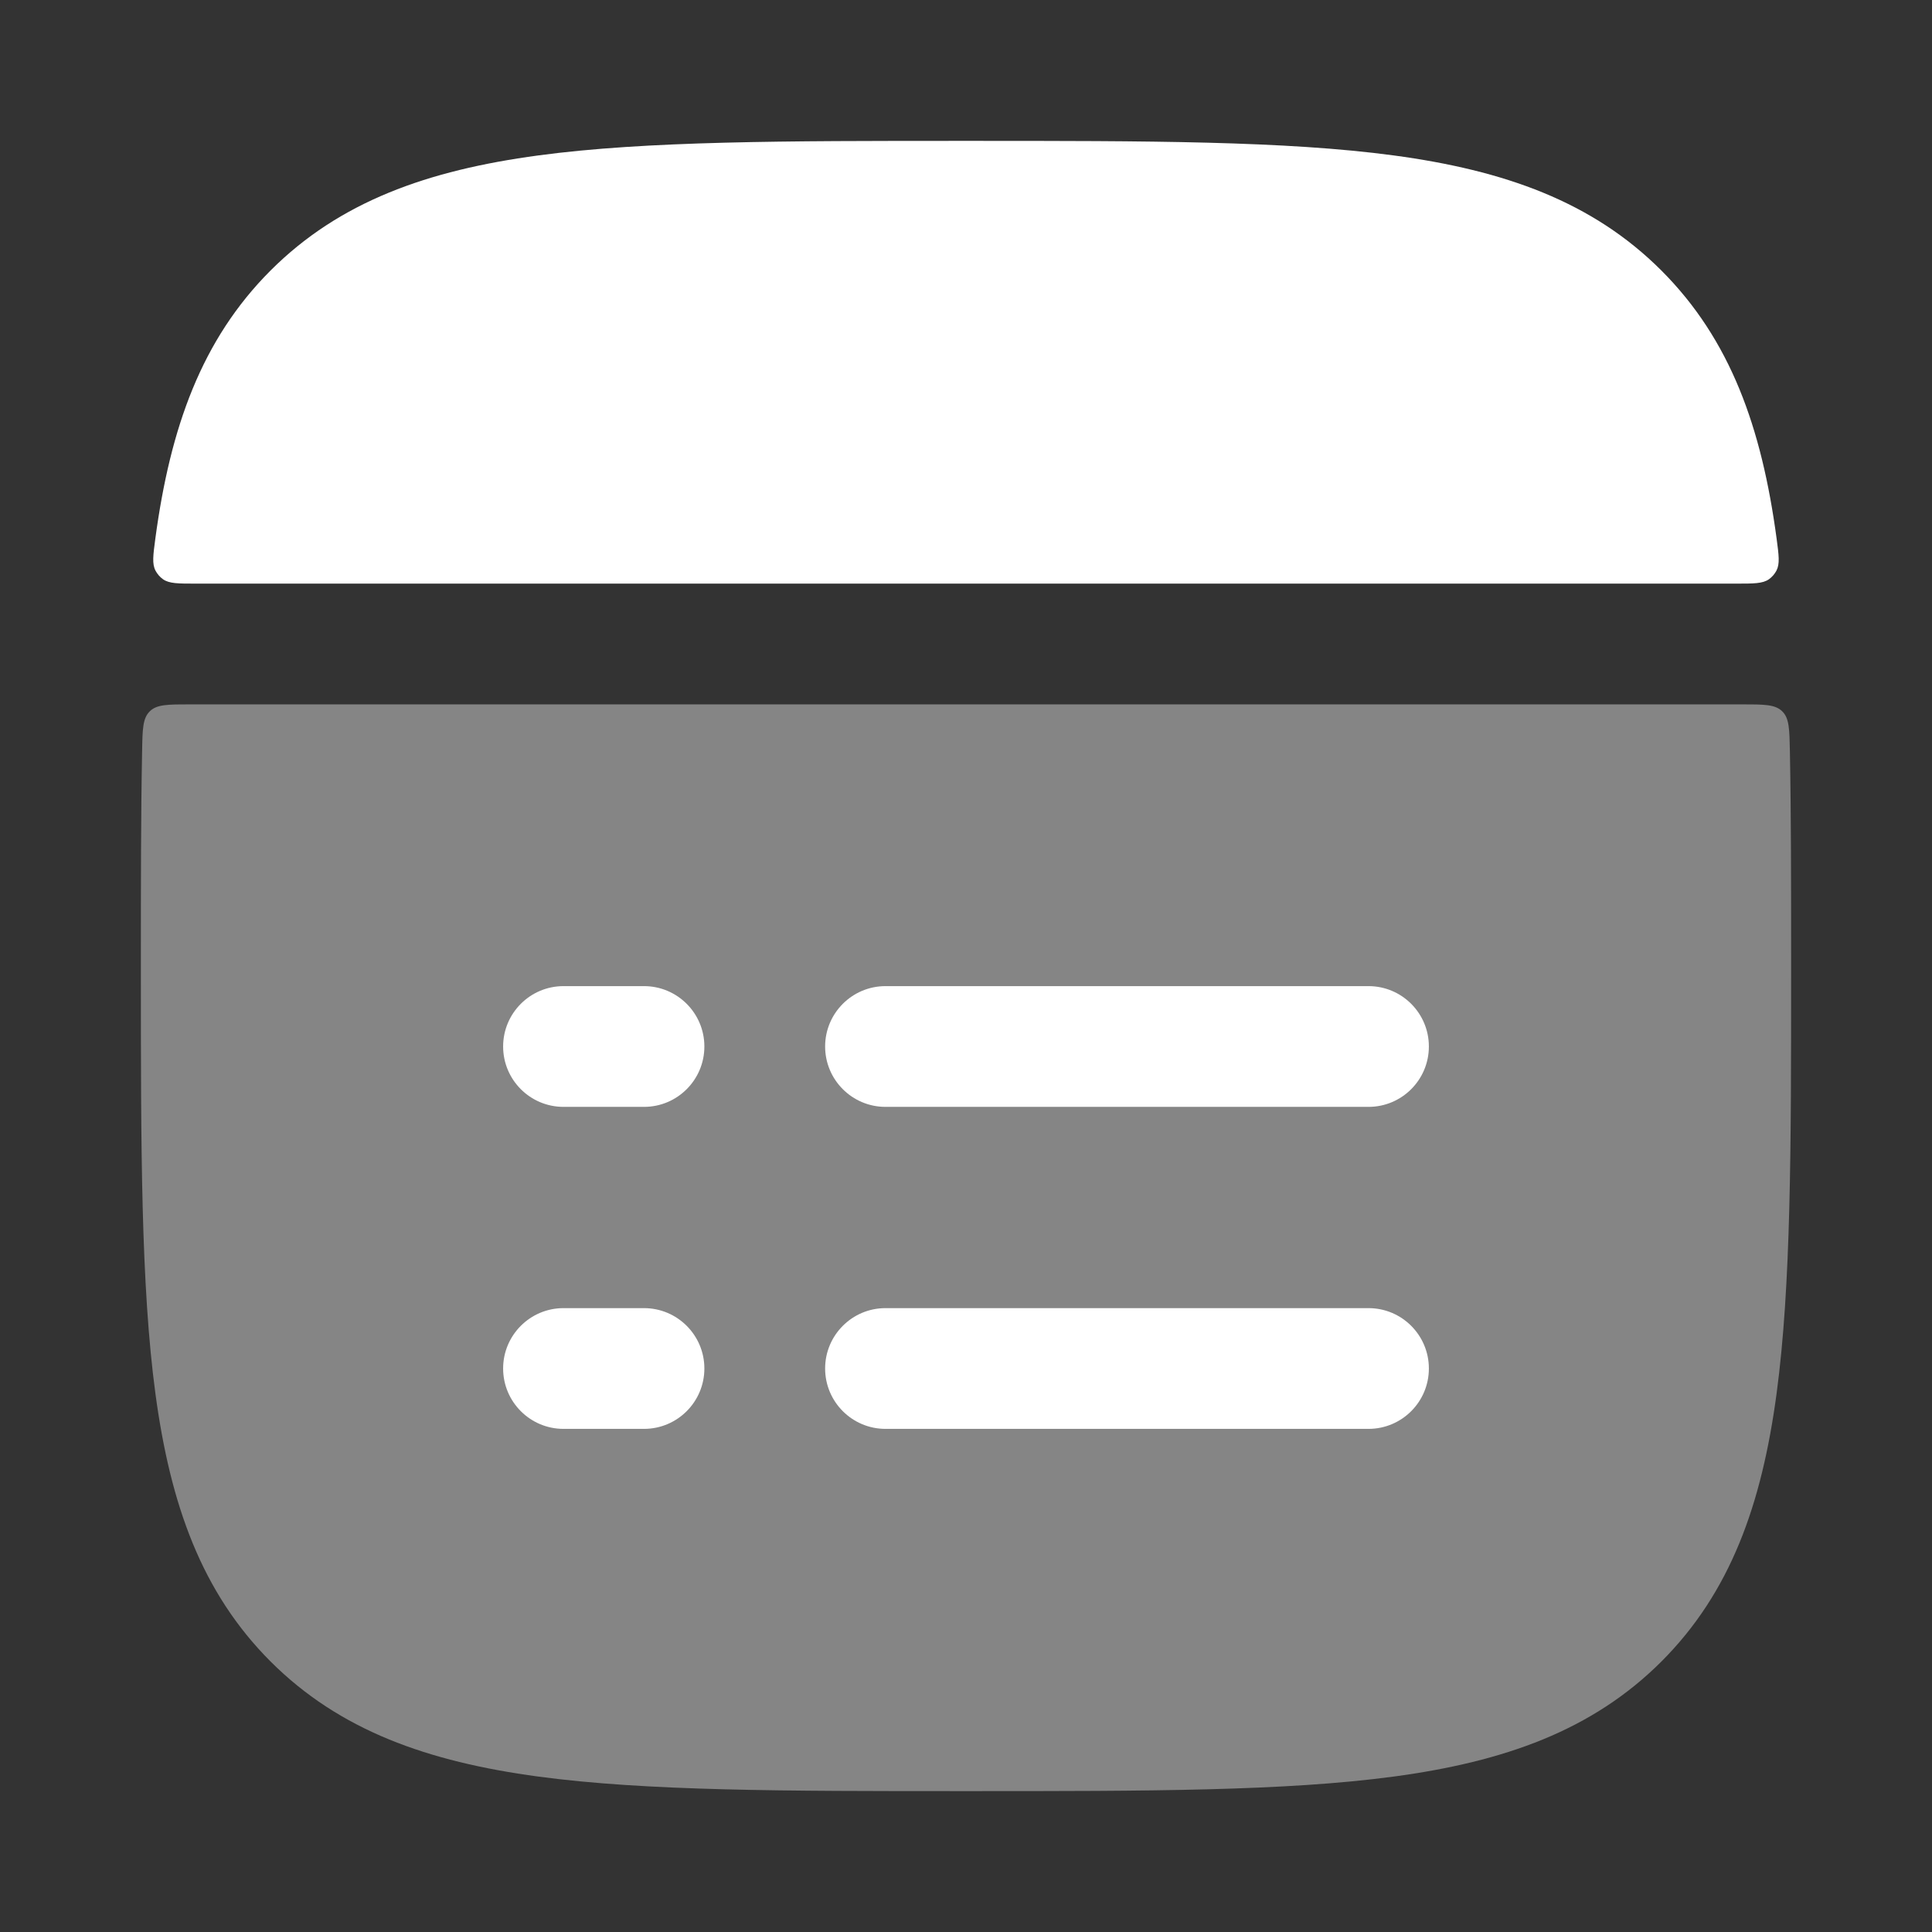
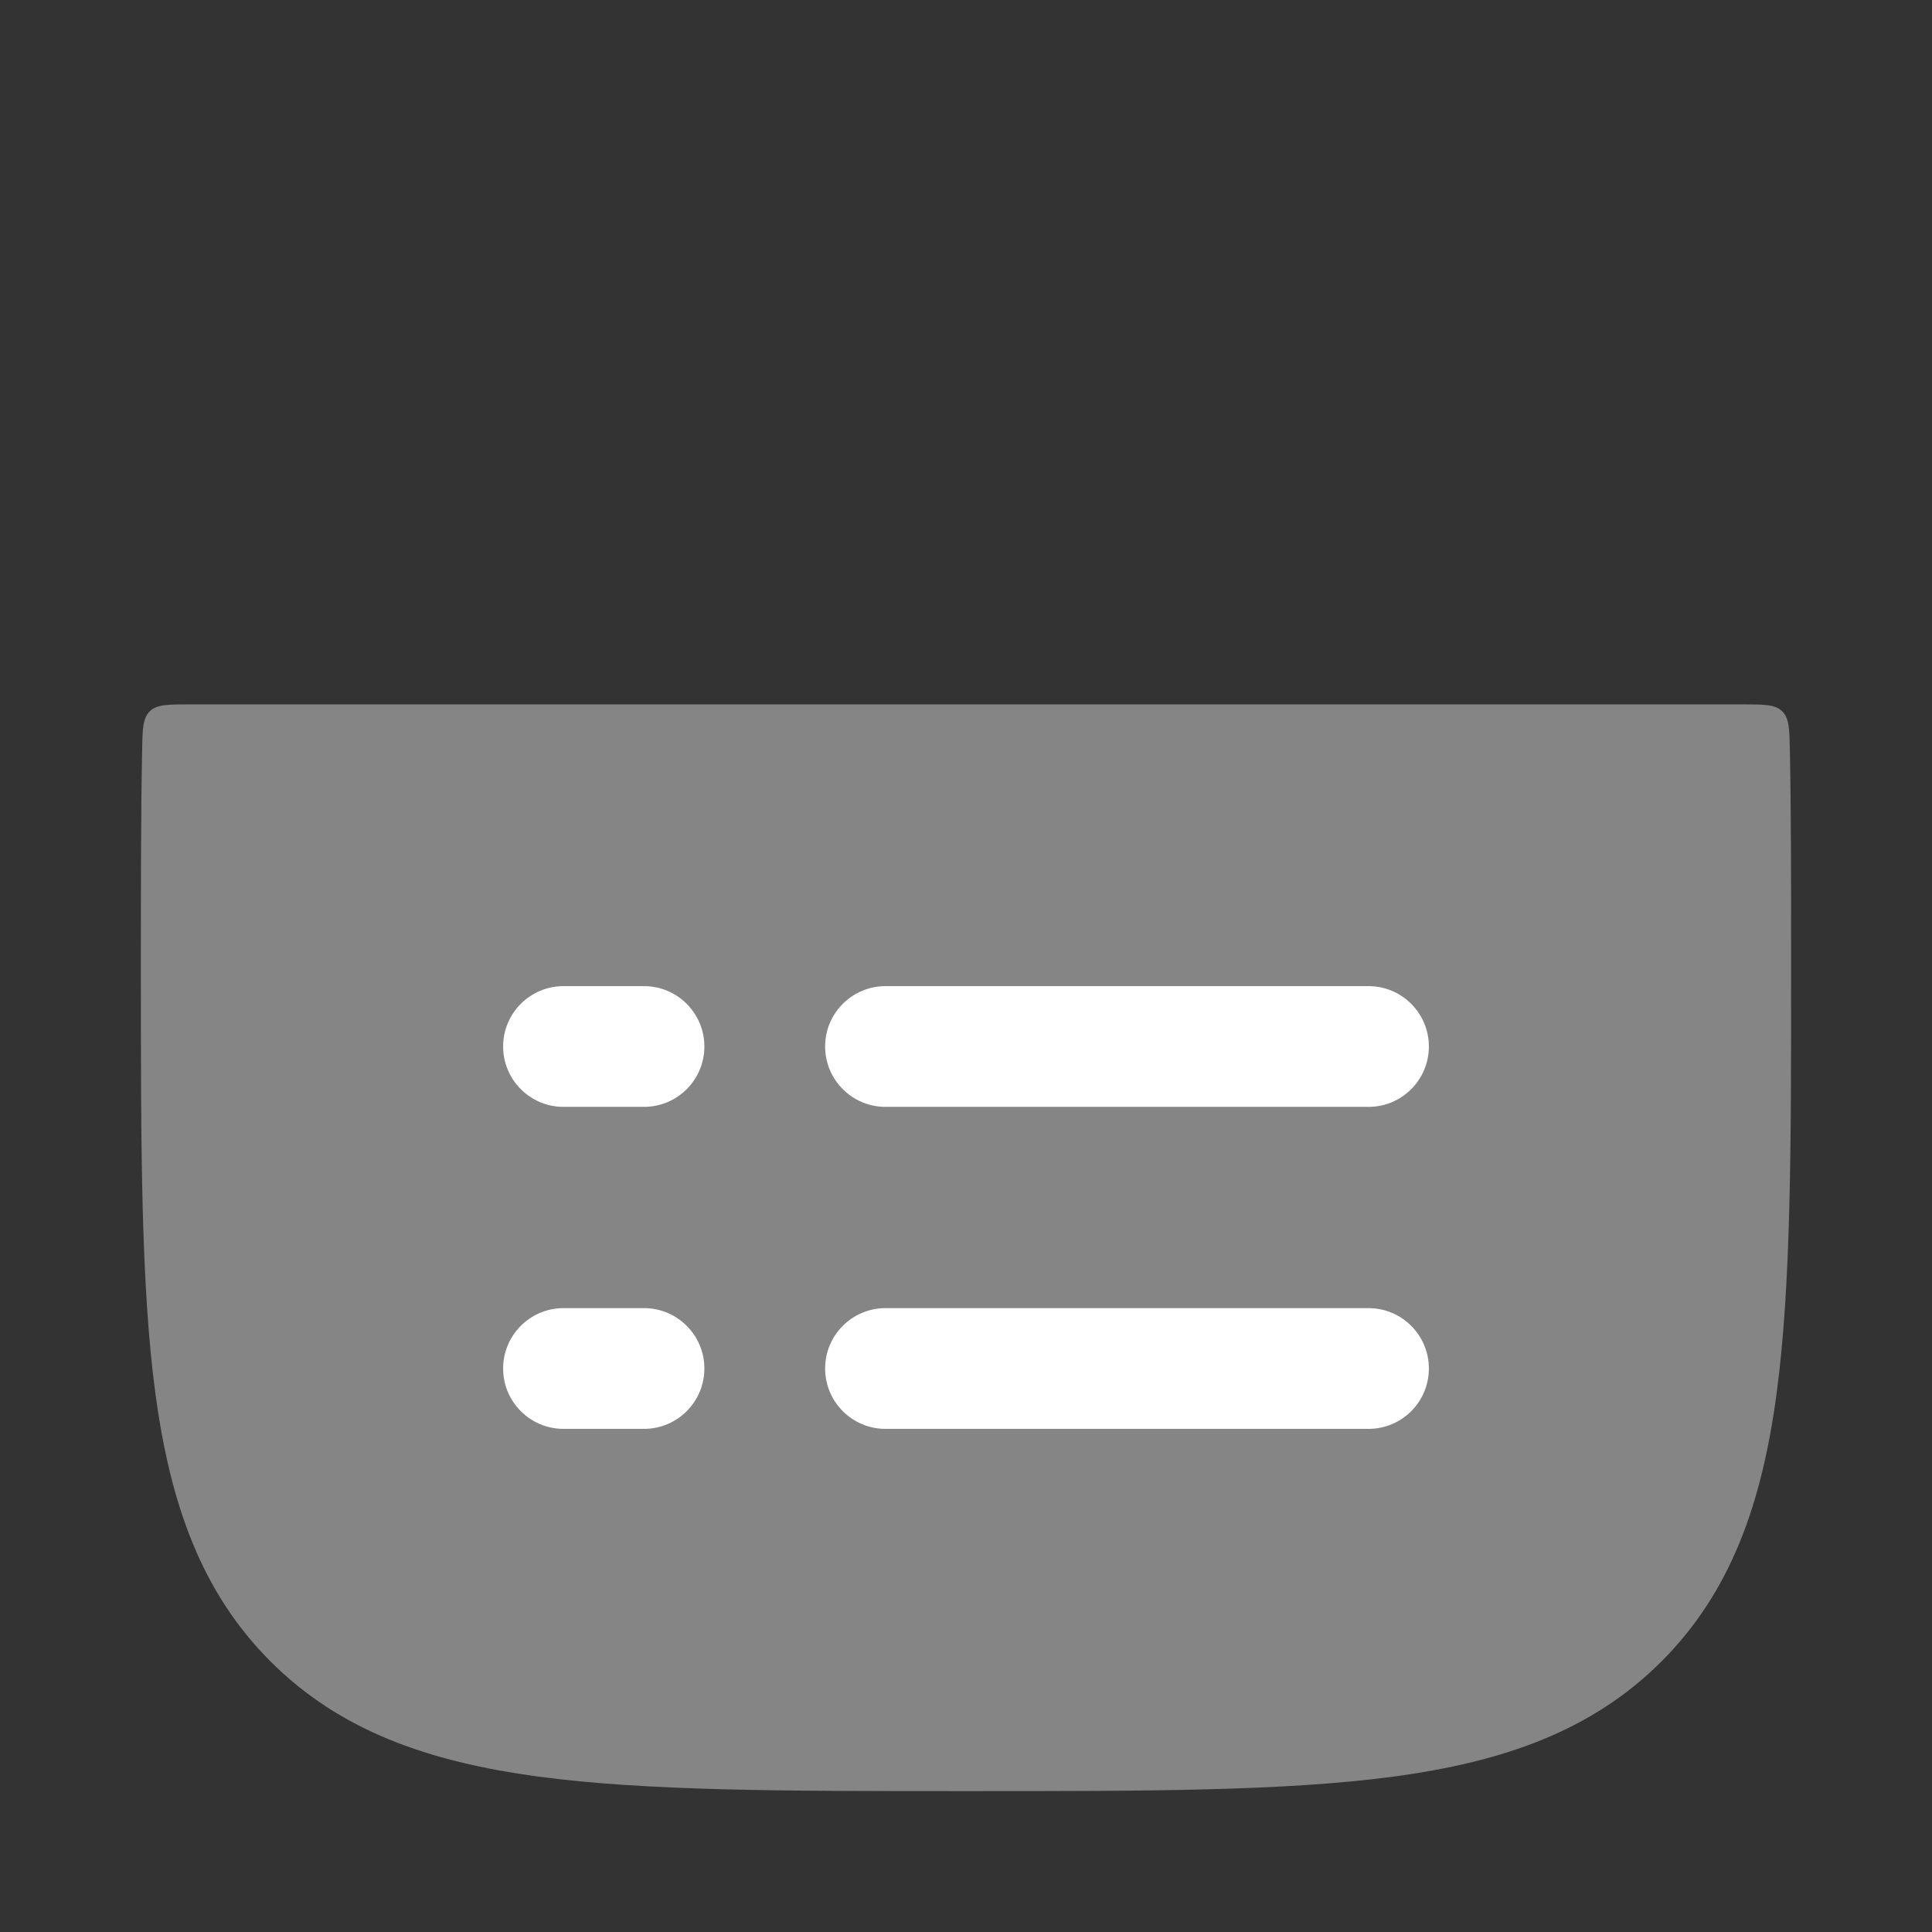
<svg xmlns="http://www.w3.org/2000/svg" width="36" height="36" viewBox="0 0 36 36" fill="none">
  <rect x="0" y="0" width="36" height="36" fill="#333333" stroke="none" />
  <path opacity="0.4" d="M33.352 13.996C33.344 13.587 33.341 13.383 33.209 13.254C33.078 13.125 32.872 13.125 32.459 13.125H3.541C3.128 13.125 2.922 13.125 2.791 13.254C2.659 13.383 2.655 13.587 2.648 13.996C2.625 15.175 2.625 16.477 2.625 17.914V18.086C2.625 21.372 2.625 23.953 2.896 25.968C3.174 28.033 3.754 29.671 5.041 30.959C6.329 32.246 7.967 32.826 10.032 33.104C12.047 33.375 14.628 33.375 17.914 33.375H18.086C21.372 33.375 23.953 33.375 25.968 33.104C28.033 32.826 29.671 32.246 30.959 30.959C32.246 29.671 32.827 28.033 33.104 25.968C33.375 23.953 33.375 21.372 33.375 18.086V17.914C33.375 16.477 33.375 15.175 33.352 13.996Z" fill="white" />
-   <path d="M18.085 2.625H17.914C14.628 2.625 12.047 2.625 10.032 2.896C7.967 3.174 6.328 3.754 5.041 5.041C3.754 6.329 3.173 7.967 2.895 10.032C2.853 10.348 2.832 10.506 2.897 10.632C2.93 10.695 2.98 10.753 3.038 10.794C3.155 10.875 3.319 10.875 3.649 10.875H32.35C32.68 10.875 32.844 10.875 32.961 10.794C33.019 10.753 33.069 10.695 33.102 10.632C33.167 10.506 33.146 10.348 33.104 10.032C32.826 7.967 32.245 6.329 30.958 5.041C29.671 3.754 28.032 3.174 25.968 2.896C23.952 2.625 21.371 2.625 18.085 2.625Z" fill="white" />
  <path fill-rule="evenodd" clip-rule="evenodd" d="M9.375 19.5C9.375 18.879 9.879 18.375 10.5 18.375H12C12.621 18.375 13.125 18.879 13.125 19.5C13.125 20.121 12.621 20.625 12 20.625H10.5C9.879 20.625 9.375 20.121 9.375 19.5ZM15.375 19.5C15.375 18.879 15.879 18.375 16.5 18.375H25.5C26.121 18.375 26.625 18.879 26.625 19.5C26.625 20.121 26.121 20.625 25.5 20.625H16.5C15.879 20.625 15.375 20.121 15.375 19.5ZM9.375 25.5C9.375 24.879 9.879 24.375 10.5 24.375H12C12.621 24.375 13.125 24.879 13.125 25.5C13.125 26.121 12.621 26.625 12 26.625H10.5C9.879 26.625 9.375 26.121 9.375 25.5ZM15.375 25.5C15.375 24.879 15.879 24.375 16.5 24.375H25.5C26.121 24.375 26.625 24.879 26.625 25.5C26.625 26.121 26.121 26.625 25.5 26.625H16.5C15.879 26.625 15.375 26.121 15.375 25.5Z" fill="white" />
</svg>